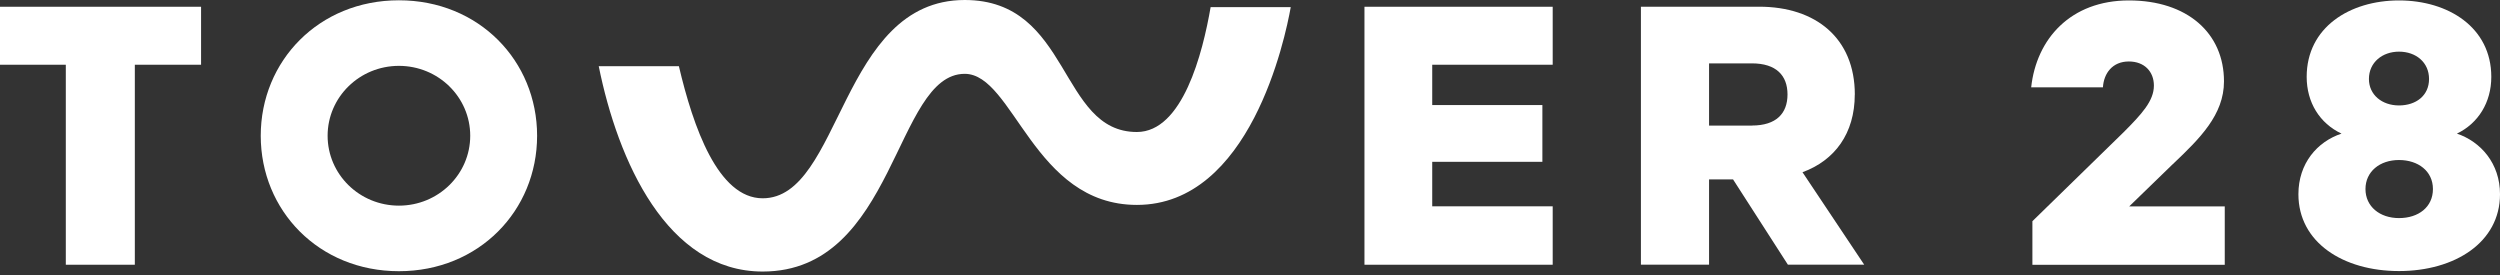
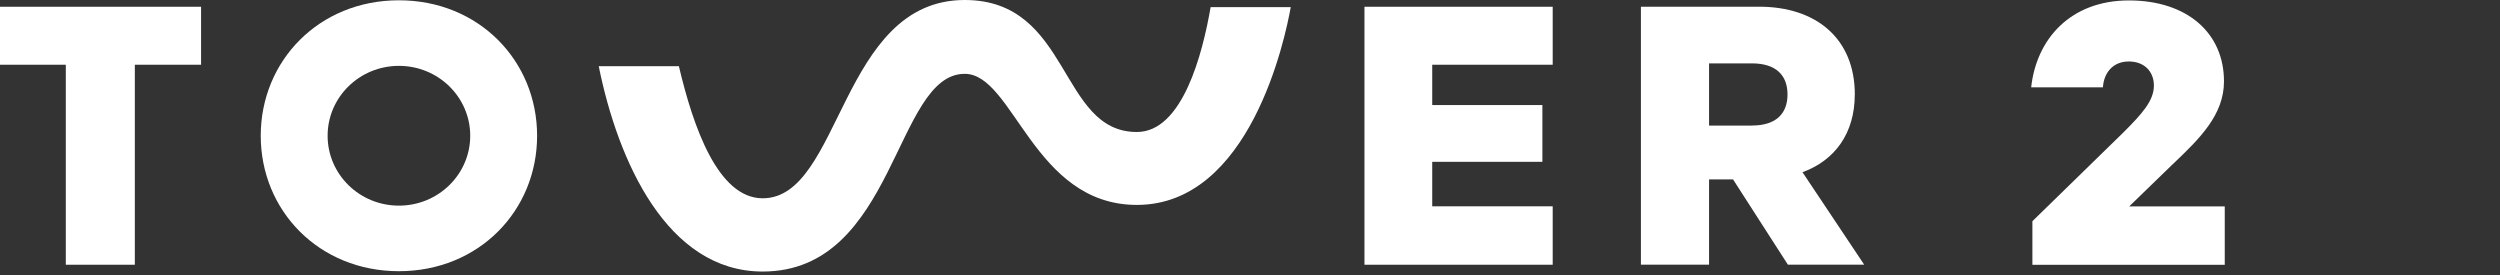
<svg xmlns="http://www.w3.org/2000/svg" width="300" height="33" viewBox="0 0 300 33" fill="none">
  <rect x="0" y="0" width="300" height="33" fill="#333333" stroke="none" />
-   <path d="M294.83 16.033C297.392 14.801 298.956 12.292 298.956 9.222C298.956 3.28 293.785 0.052 287.878 0.052C281.972 0.052 276.801 3.28 276.801 9.222C276.801 12.297 278.365 14.801 280.98 16.033C278.05 17.008 275.809 19.616 275.809 23.305C275.809 29.095 281.19 32.527 287.878 32.527C294.567 32.527 300.001 29.095 300.001 23.305C300.001 19.616 297.701 17.008 294.83 16.033ZM287.878 6.198C289.915 6.198 291.485 7.482 291.485 9.478C291.485 11.475 289.921 12.653 287.878 12.653C285.836 12.653 284.271 11.375 284.271 9.478C284.271 7.482 285.888 6.198 287.878 6.198ZM287.878 26.171C285.579 26.171 283.857 24.788 283.857 22.686C283.857 20.585 285.579 19.202 287.878 19.202C290.178 19.202 291.952 20.533 291.952 22.686C291.952 24.84 290.231 26.171 287.878 26.171Z" fill="white" />
  <path d="M260.756 19.681C263.971 16.628 266.878 13.78 266.878 9.764C266.878 3.969 262.471 0.052 255.468 0.052C248.464 0.052 244.367 4.681 243.742 10.476H252.351C252.456 8.801 253.489 7.377 255.462 7.377C257.33 7.377 258.468 8.597 258.468 10.272C258.468 12.105 257.014 13.681 254.837 15.864L243.888 26.544V31.78H266.971V24.764H255.509L260.75 19.681H260.756Z" fill="white" />
  <path d="M222.579 11.346C222.579 4.587 217.898 0.805 211.11 0.805H196.91V31.762H205.087V21.525H207.964L214.548 31.762H223.705L216.299 20.667C220.157 19.255 222.573 16.027 222.573 11.34M210.229 15.07H205.087V7.605H210.229C213.159 7.605 214.501 9.07 214.501 11.334C214.501 13.599 213.165 15.064 210.229 15.064" fill="white" />
  <path d="M163.736 31.768H186.323V24.758H171.867V19.418H185.086V12.607H171.867V7.768H186.323V0.811H163.736V31.768Z" fill="white" />
  <path d="M145.271 0.852H154.889C154.218 4.652 150.004 24.589 136.428 24.589C123.997 24.589 121.644 8.86 115.767 8.86C107.351 8.86 107.497 32.585 91.522 32.585C80.048 32.585 74.147 19.33 71.848 7.943H81.466C83.188 15.257 86.165 23.795 91.522 23.795C100.989 23.795 100.797 0 115.767 0C128.537 0 127.049 15.84 136.422 15.84C141.92 15.84 144.319 6.385 145.276 0.852" fill="white" />
  <path d="M47.87 0.035C38.27 0.035 31.289 7.307 31.289 16.29C31.289 25.272 38.27 32.544 47.87 32.544C57.471 32.544 64.452 25.272 64.452 16.29C64.452 7.307 57.471 0.035 47.87 0.035ZM47.87 24.677C43.143 24.677 39.314 20.924 39.314 16.29C39.314 11.655 43.143 7.903 47.87 7.903C52.598 7.903 56.427 11.655 56.427 16.29C56.427 20.924 52.592 24.677 47.87 24.677Z" fill="white" />
  <path d="M0 7.768H7.897V31.768H16.179V7.768H24.128V0.811H0V7.768Z" fill="white" />
</svg>